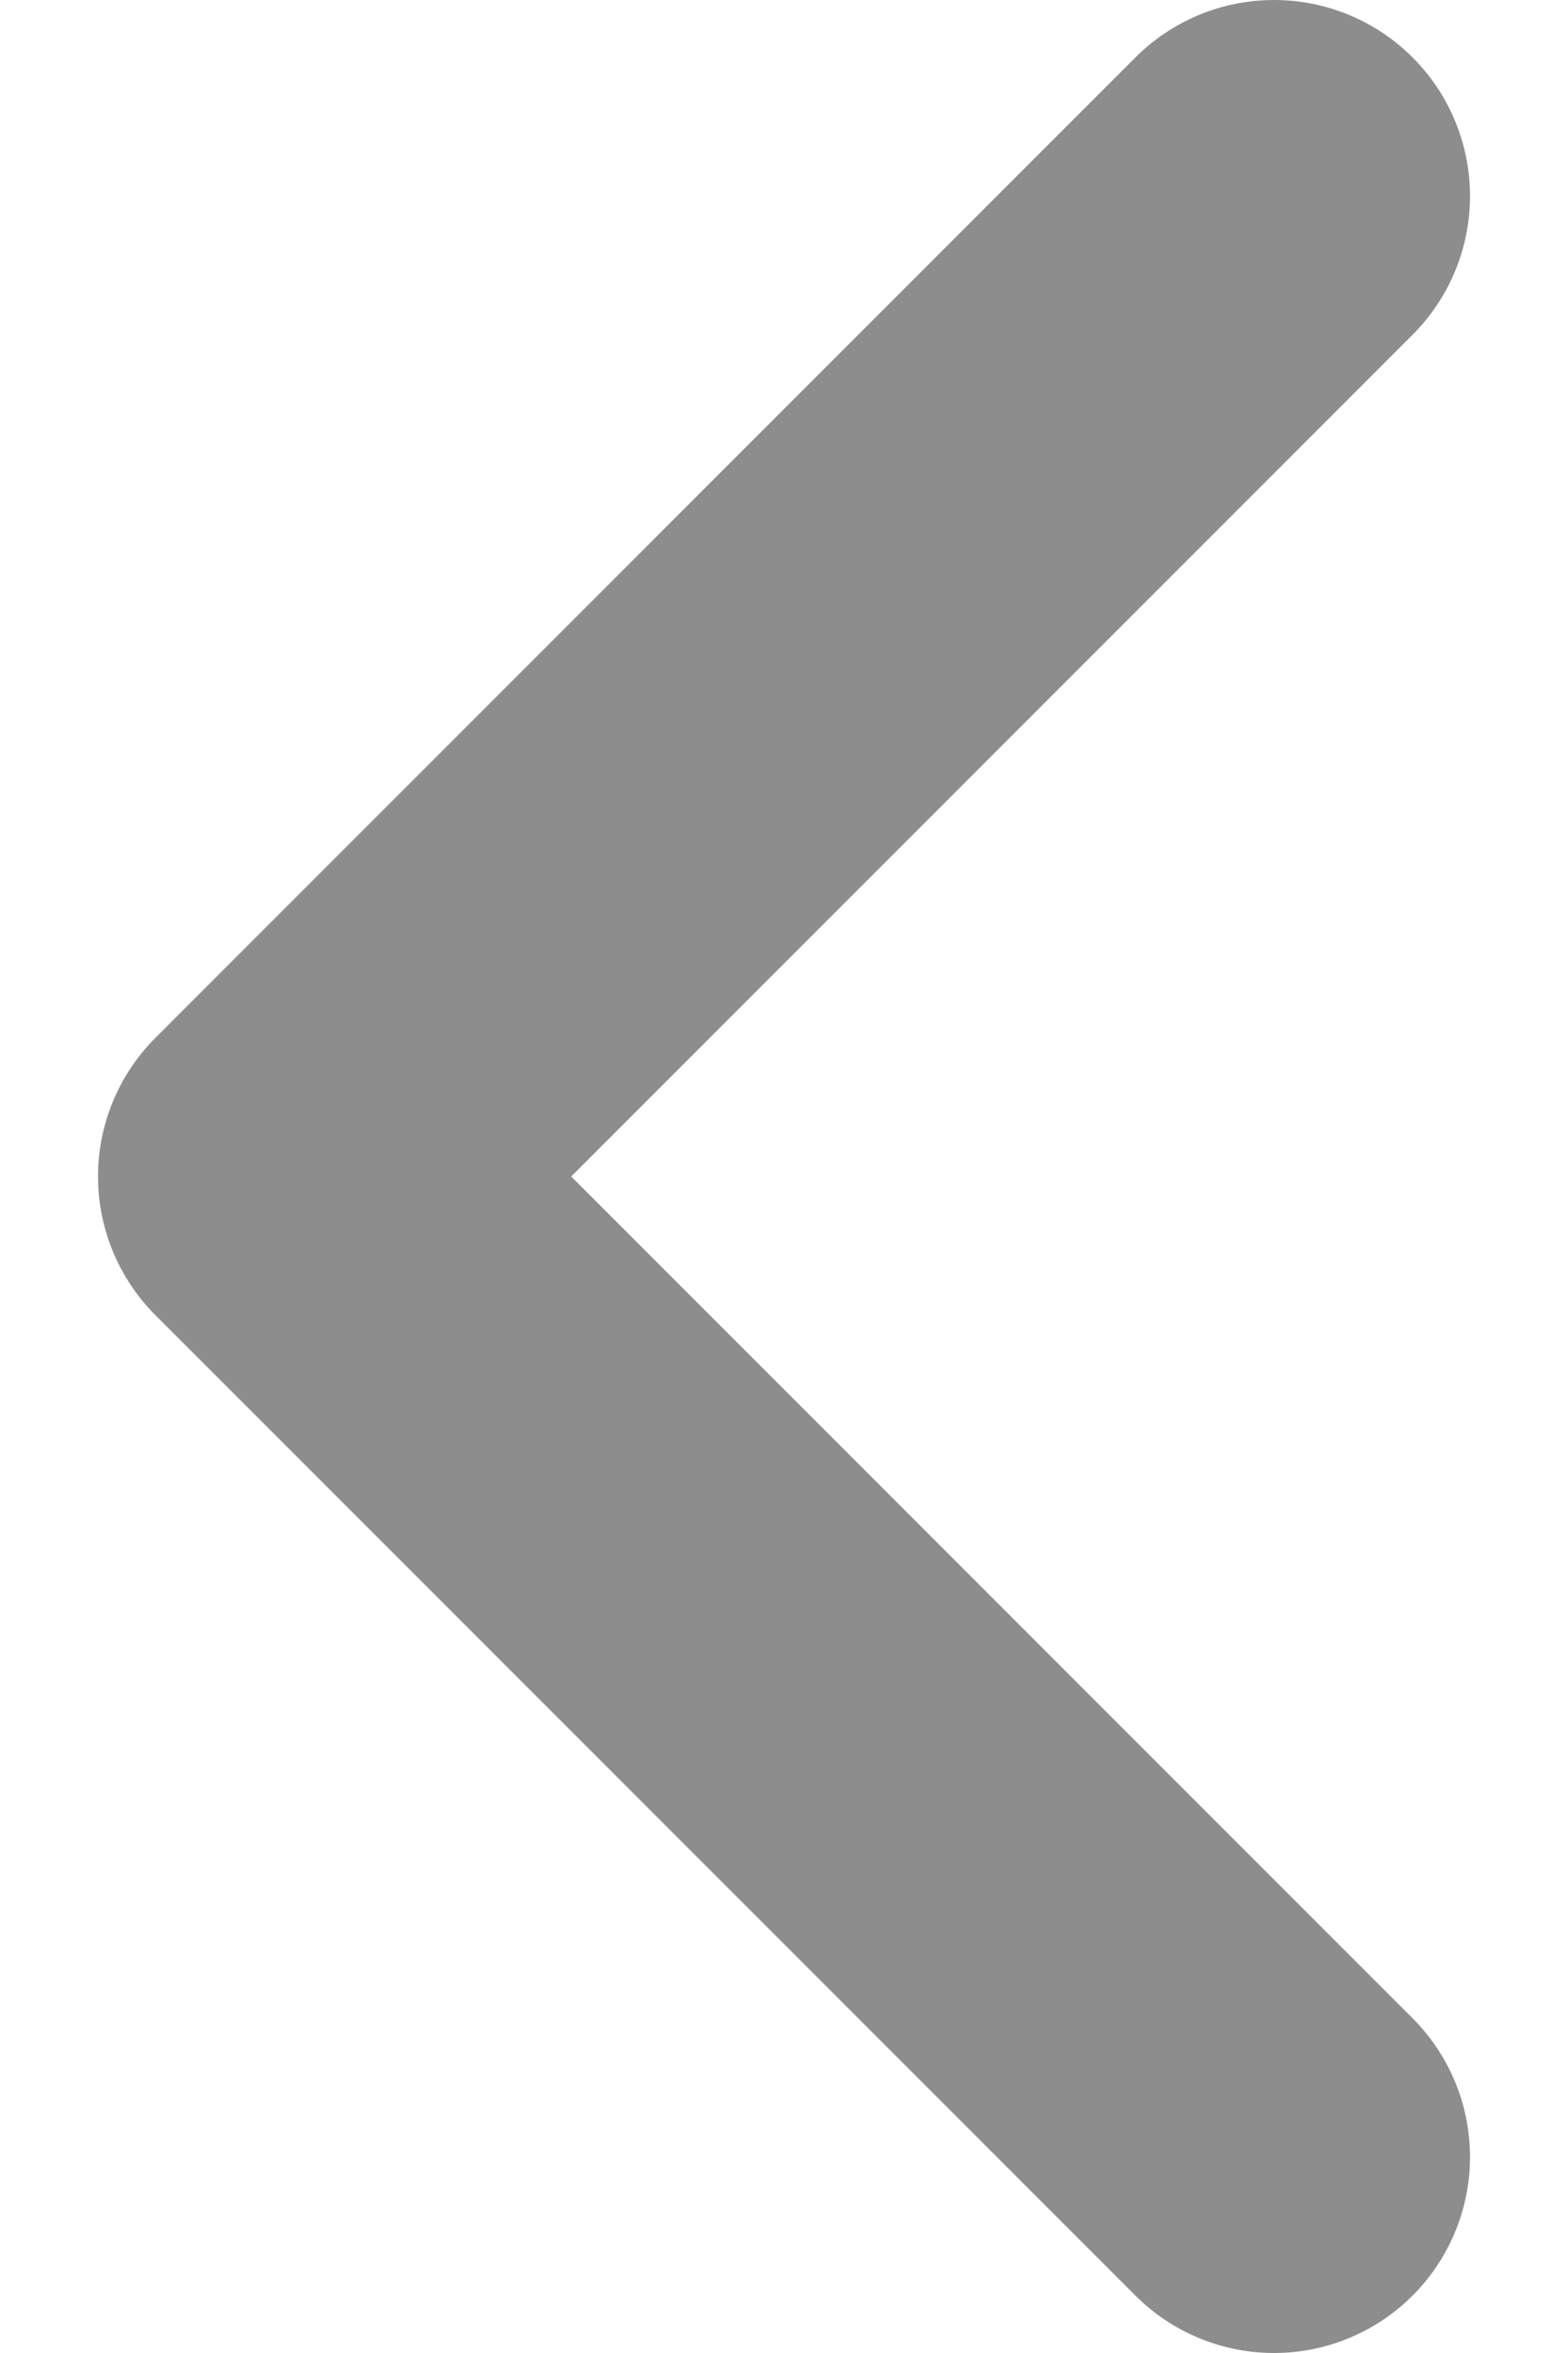
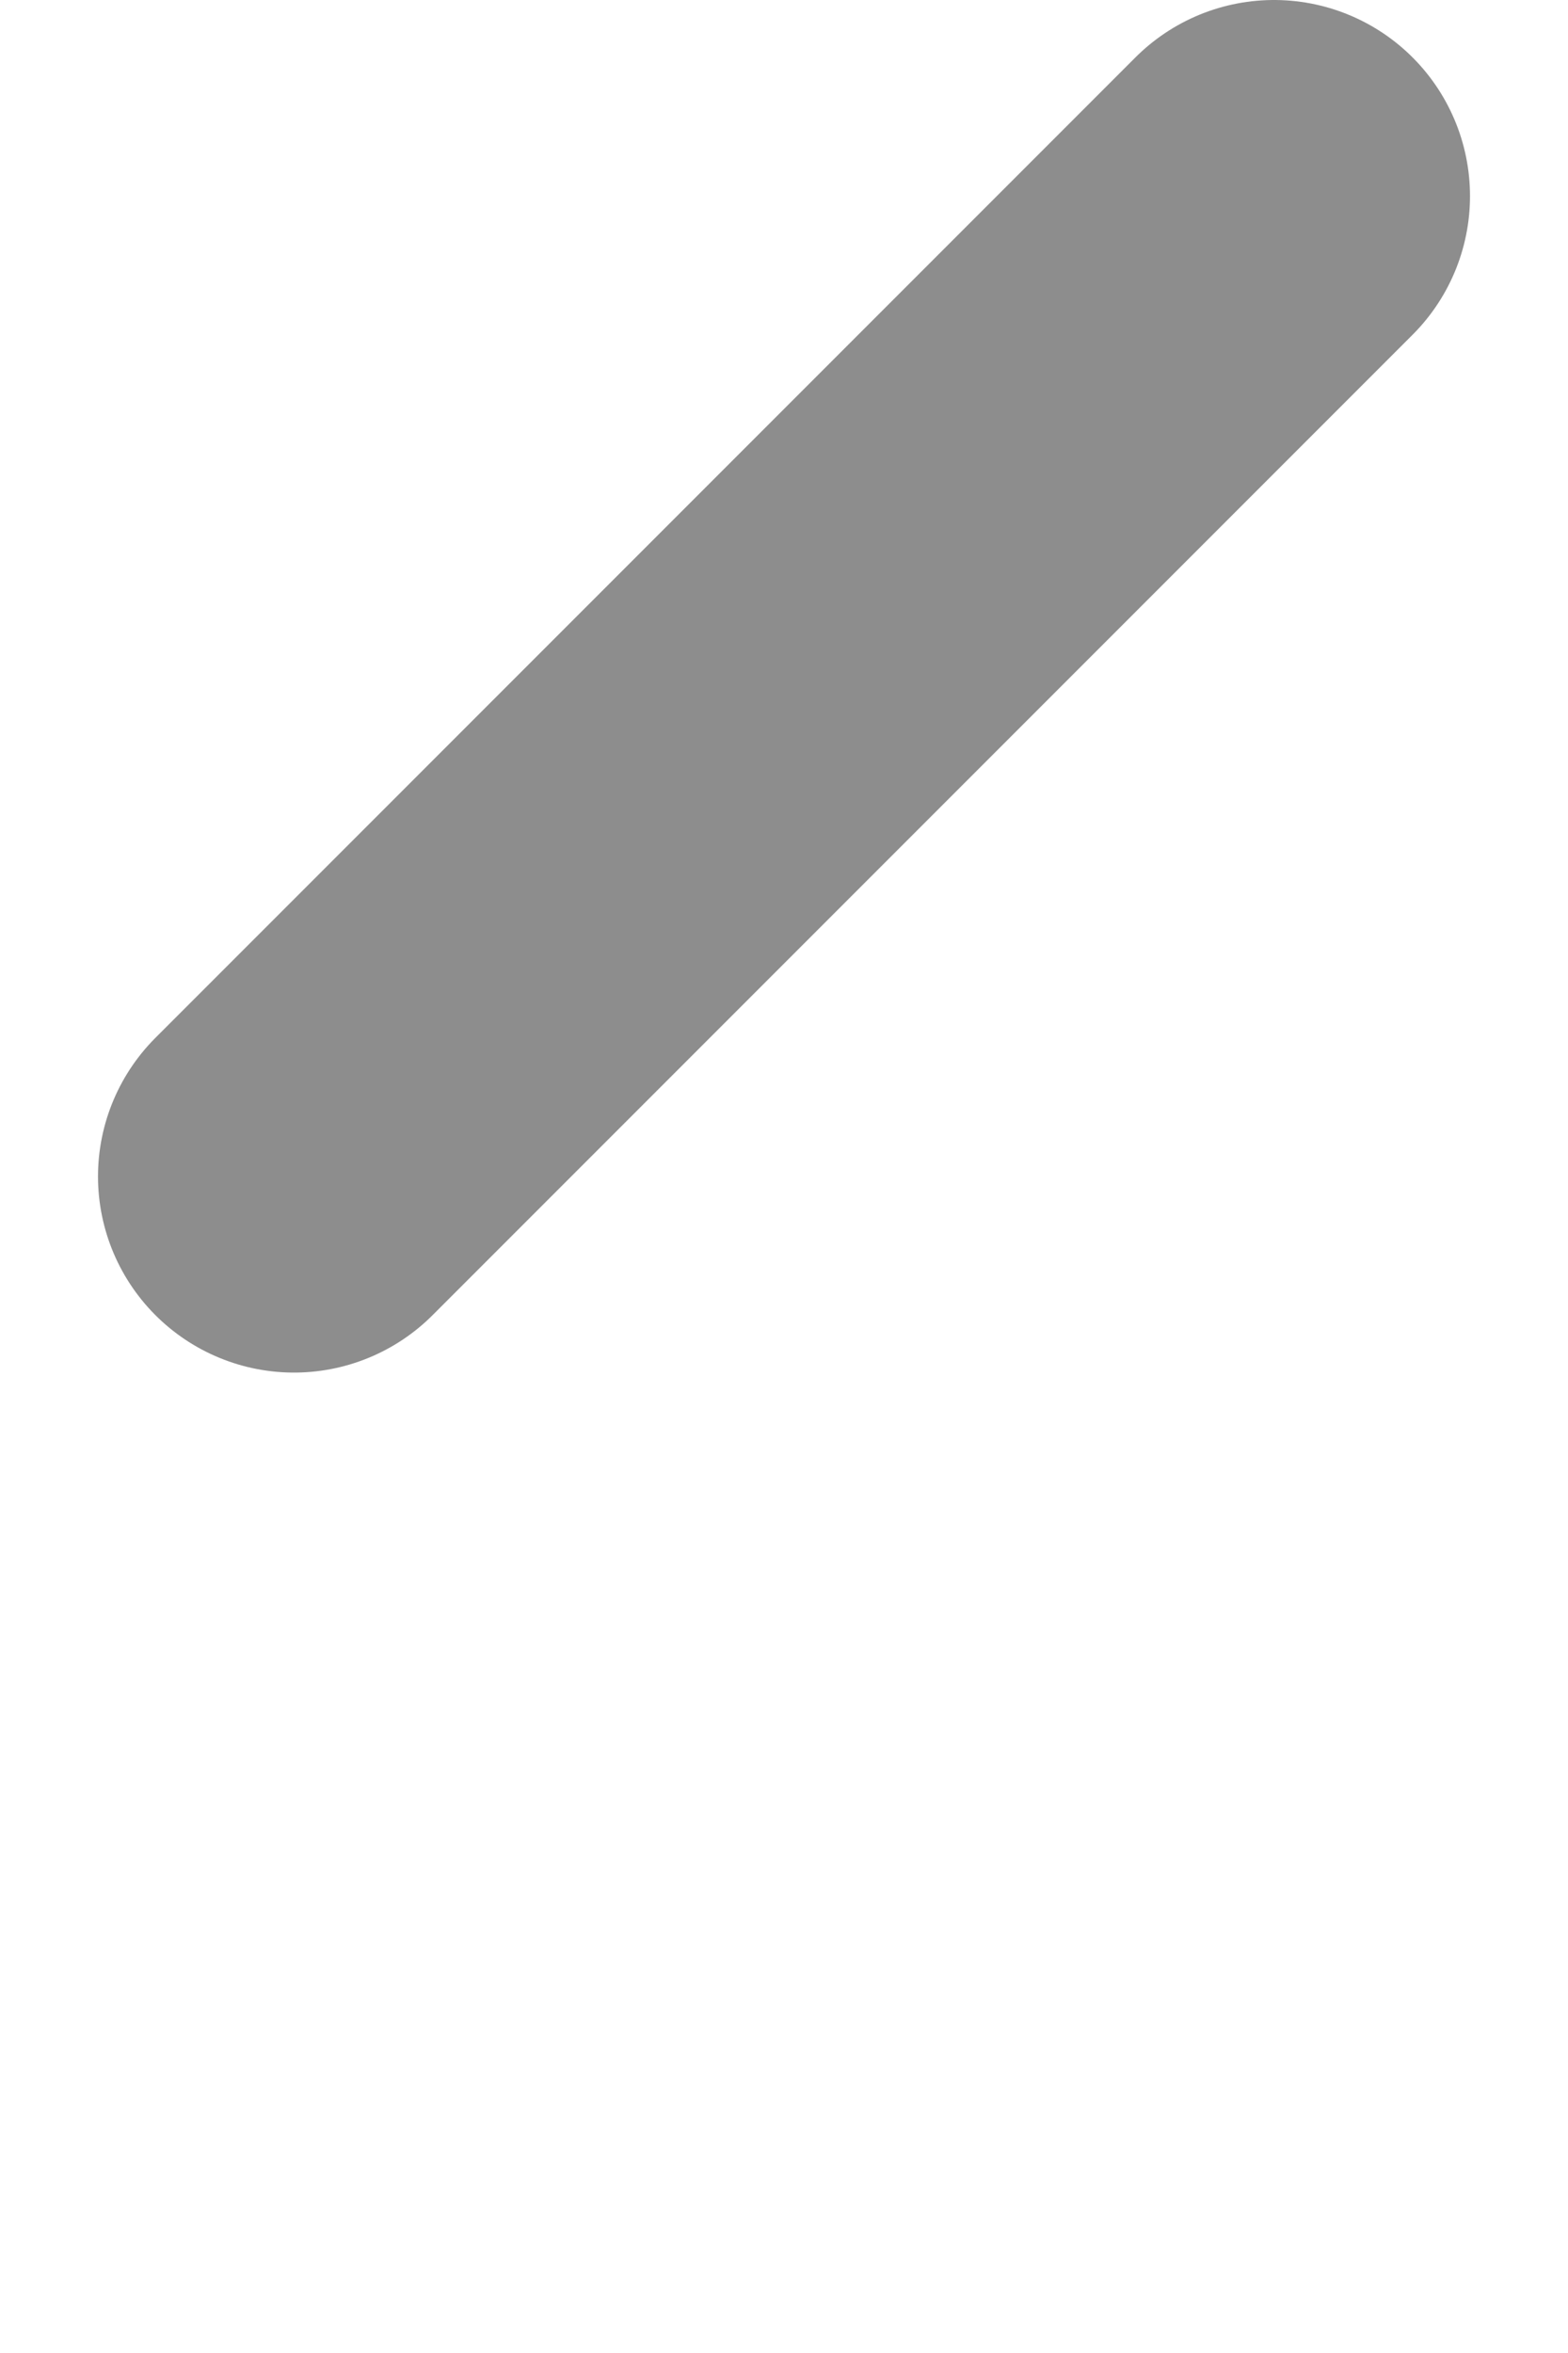
<svg xmlns="http://www.w3.org/2000/svg" width="8" height="12" viewBox="0 0 8 12" fill="none">
-   <path d="M6.5 1L1.5 6L6.5 11" stroke="#8D8D8D" stroke-width="2" stroke-linecap="round" stroke-linejoin="round" />
+   <path d="M6.5 1L1.5 6" stroke="#8D8D8D" stroke-width="2" stroke-linecap="round" stroke-linejoin="round" />
</svg>